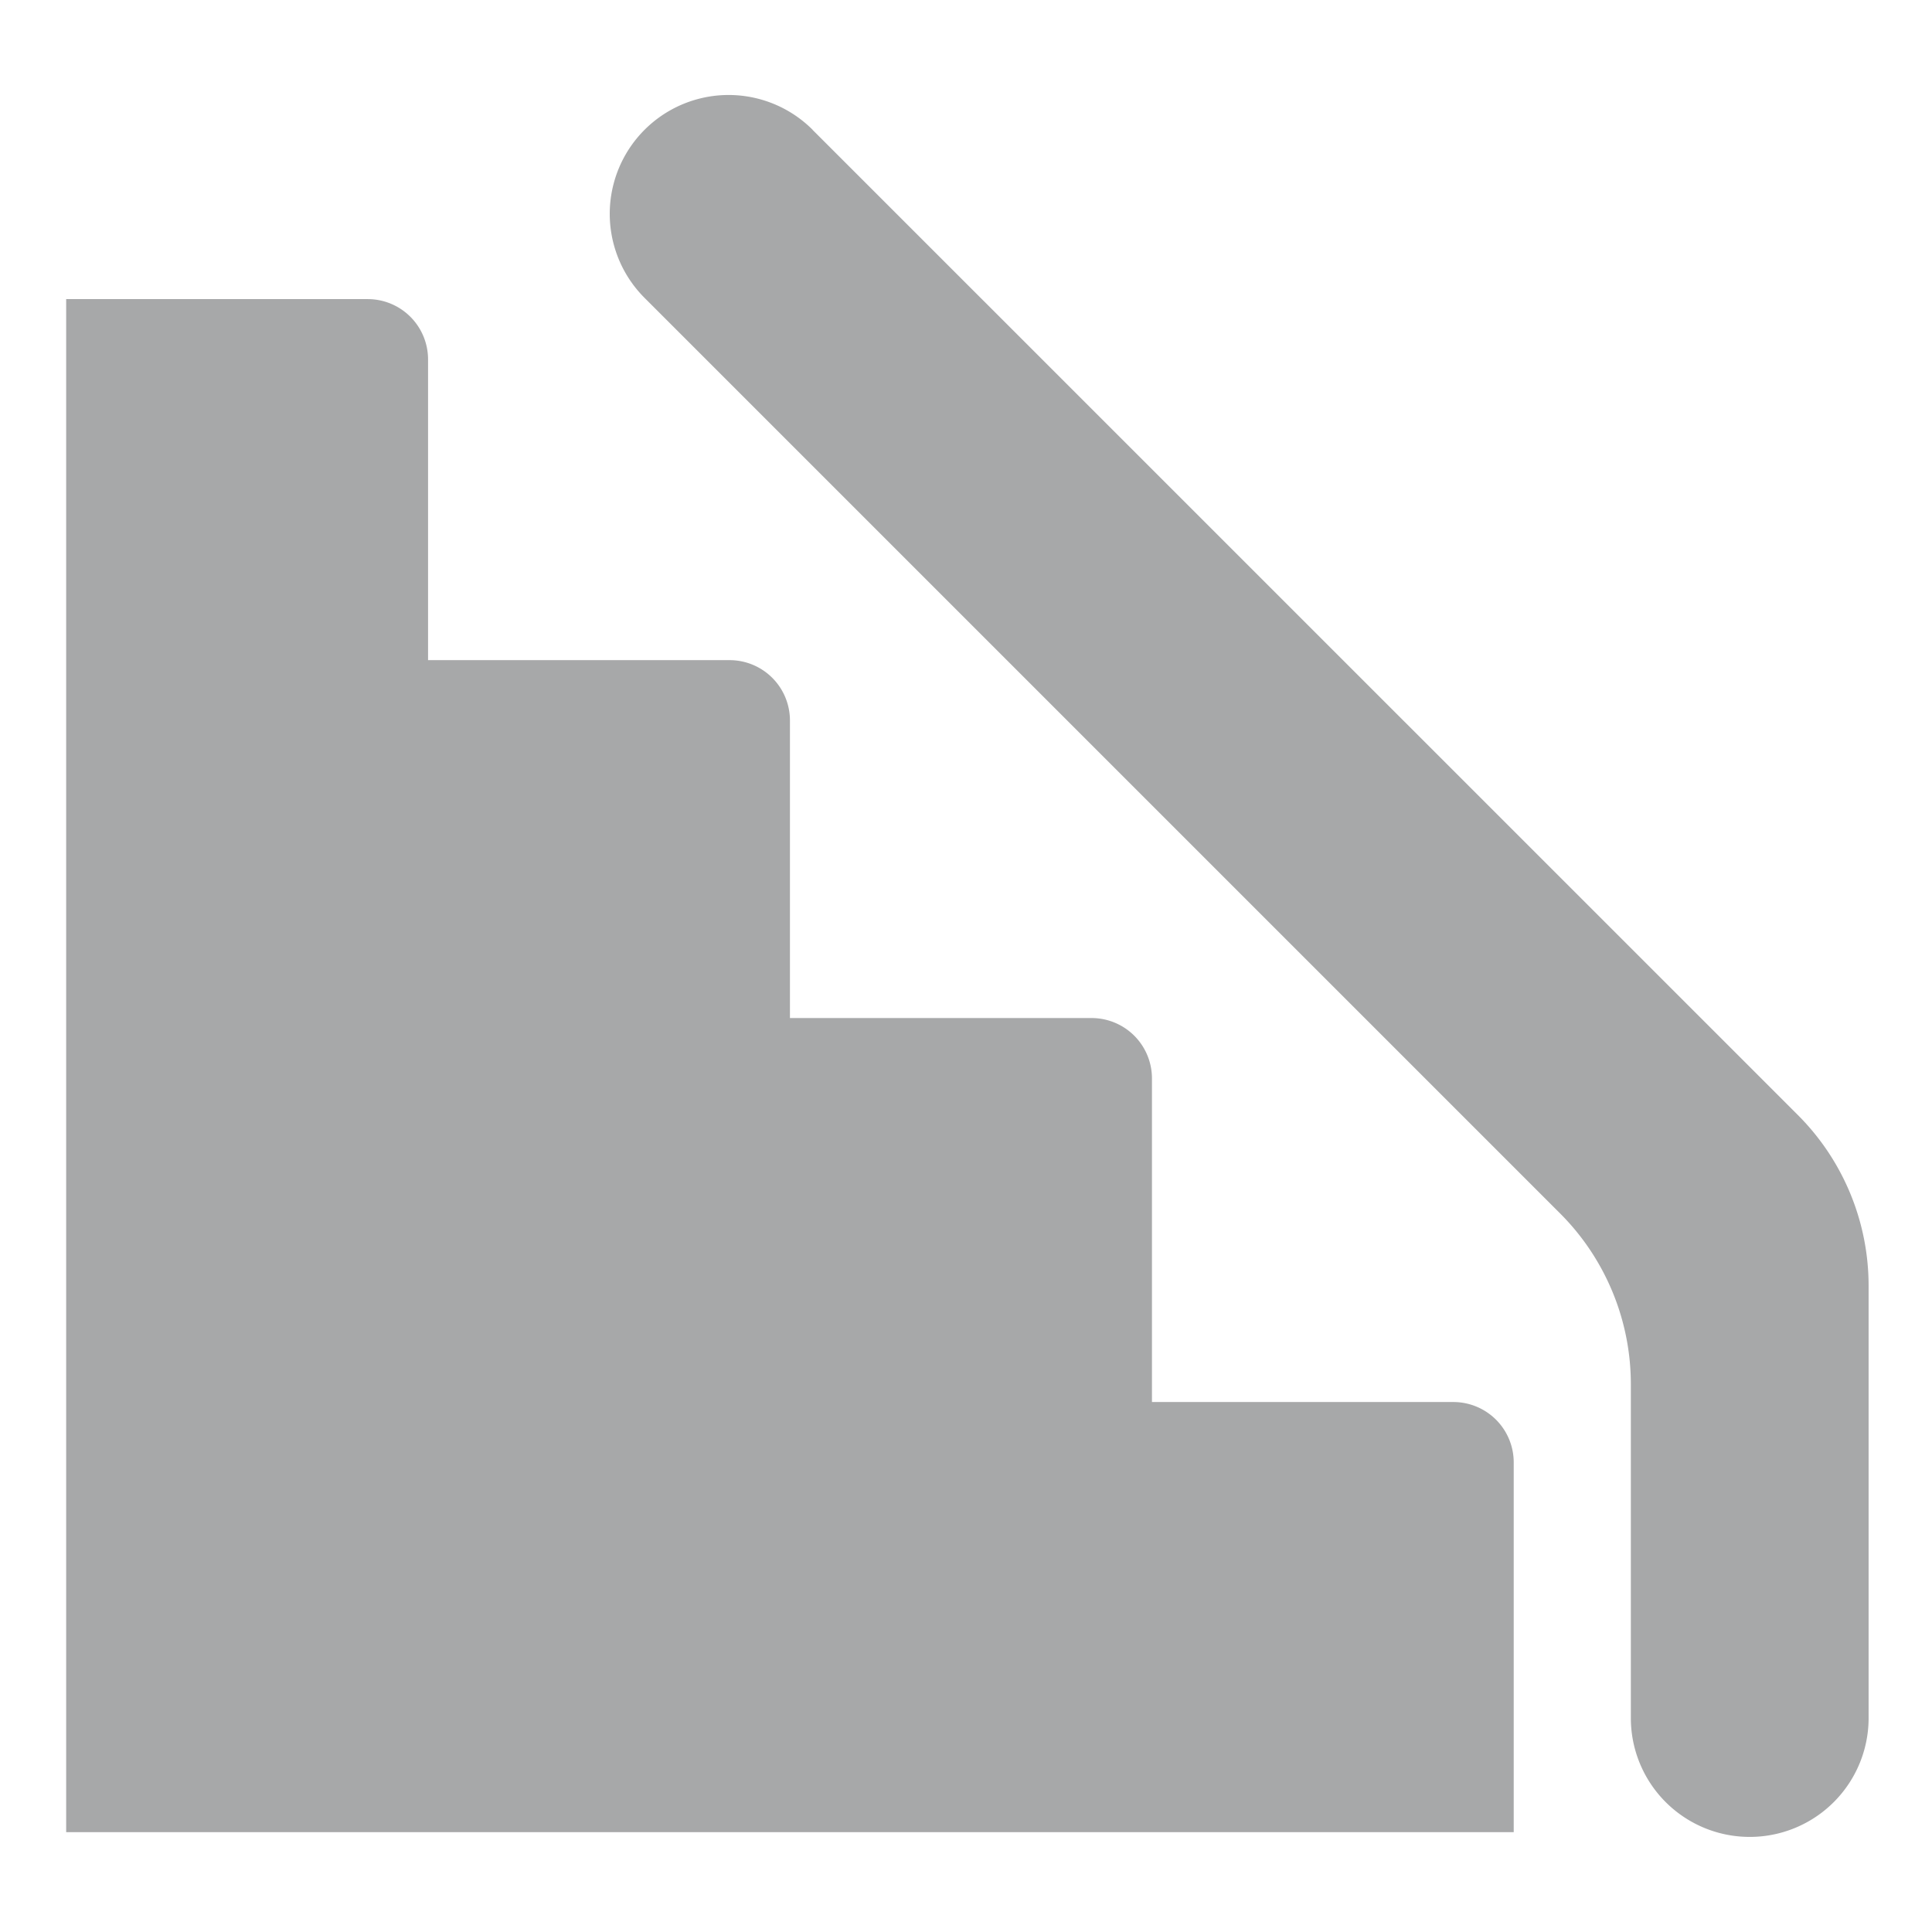
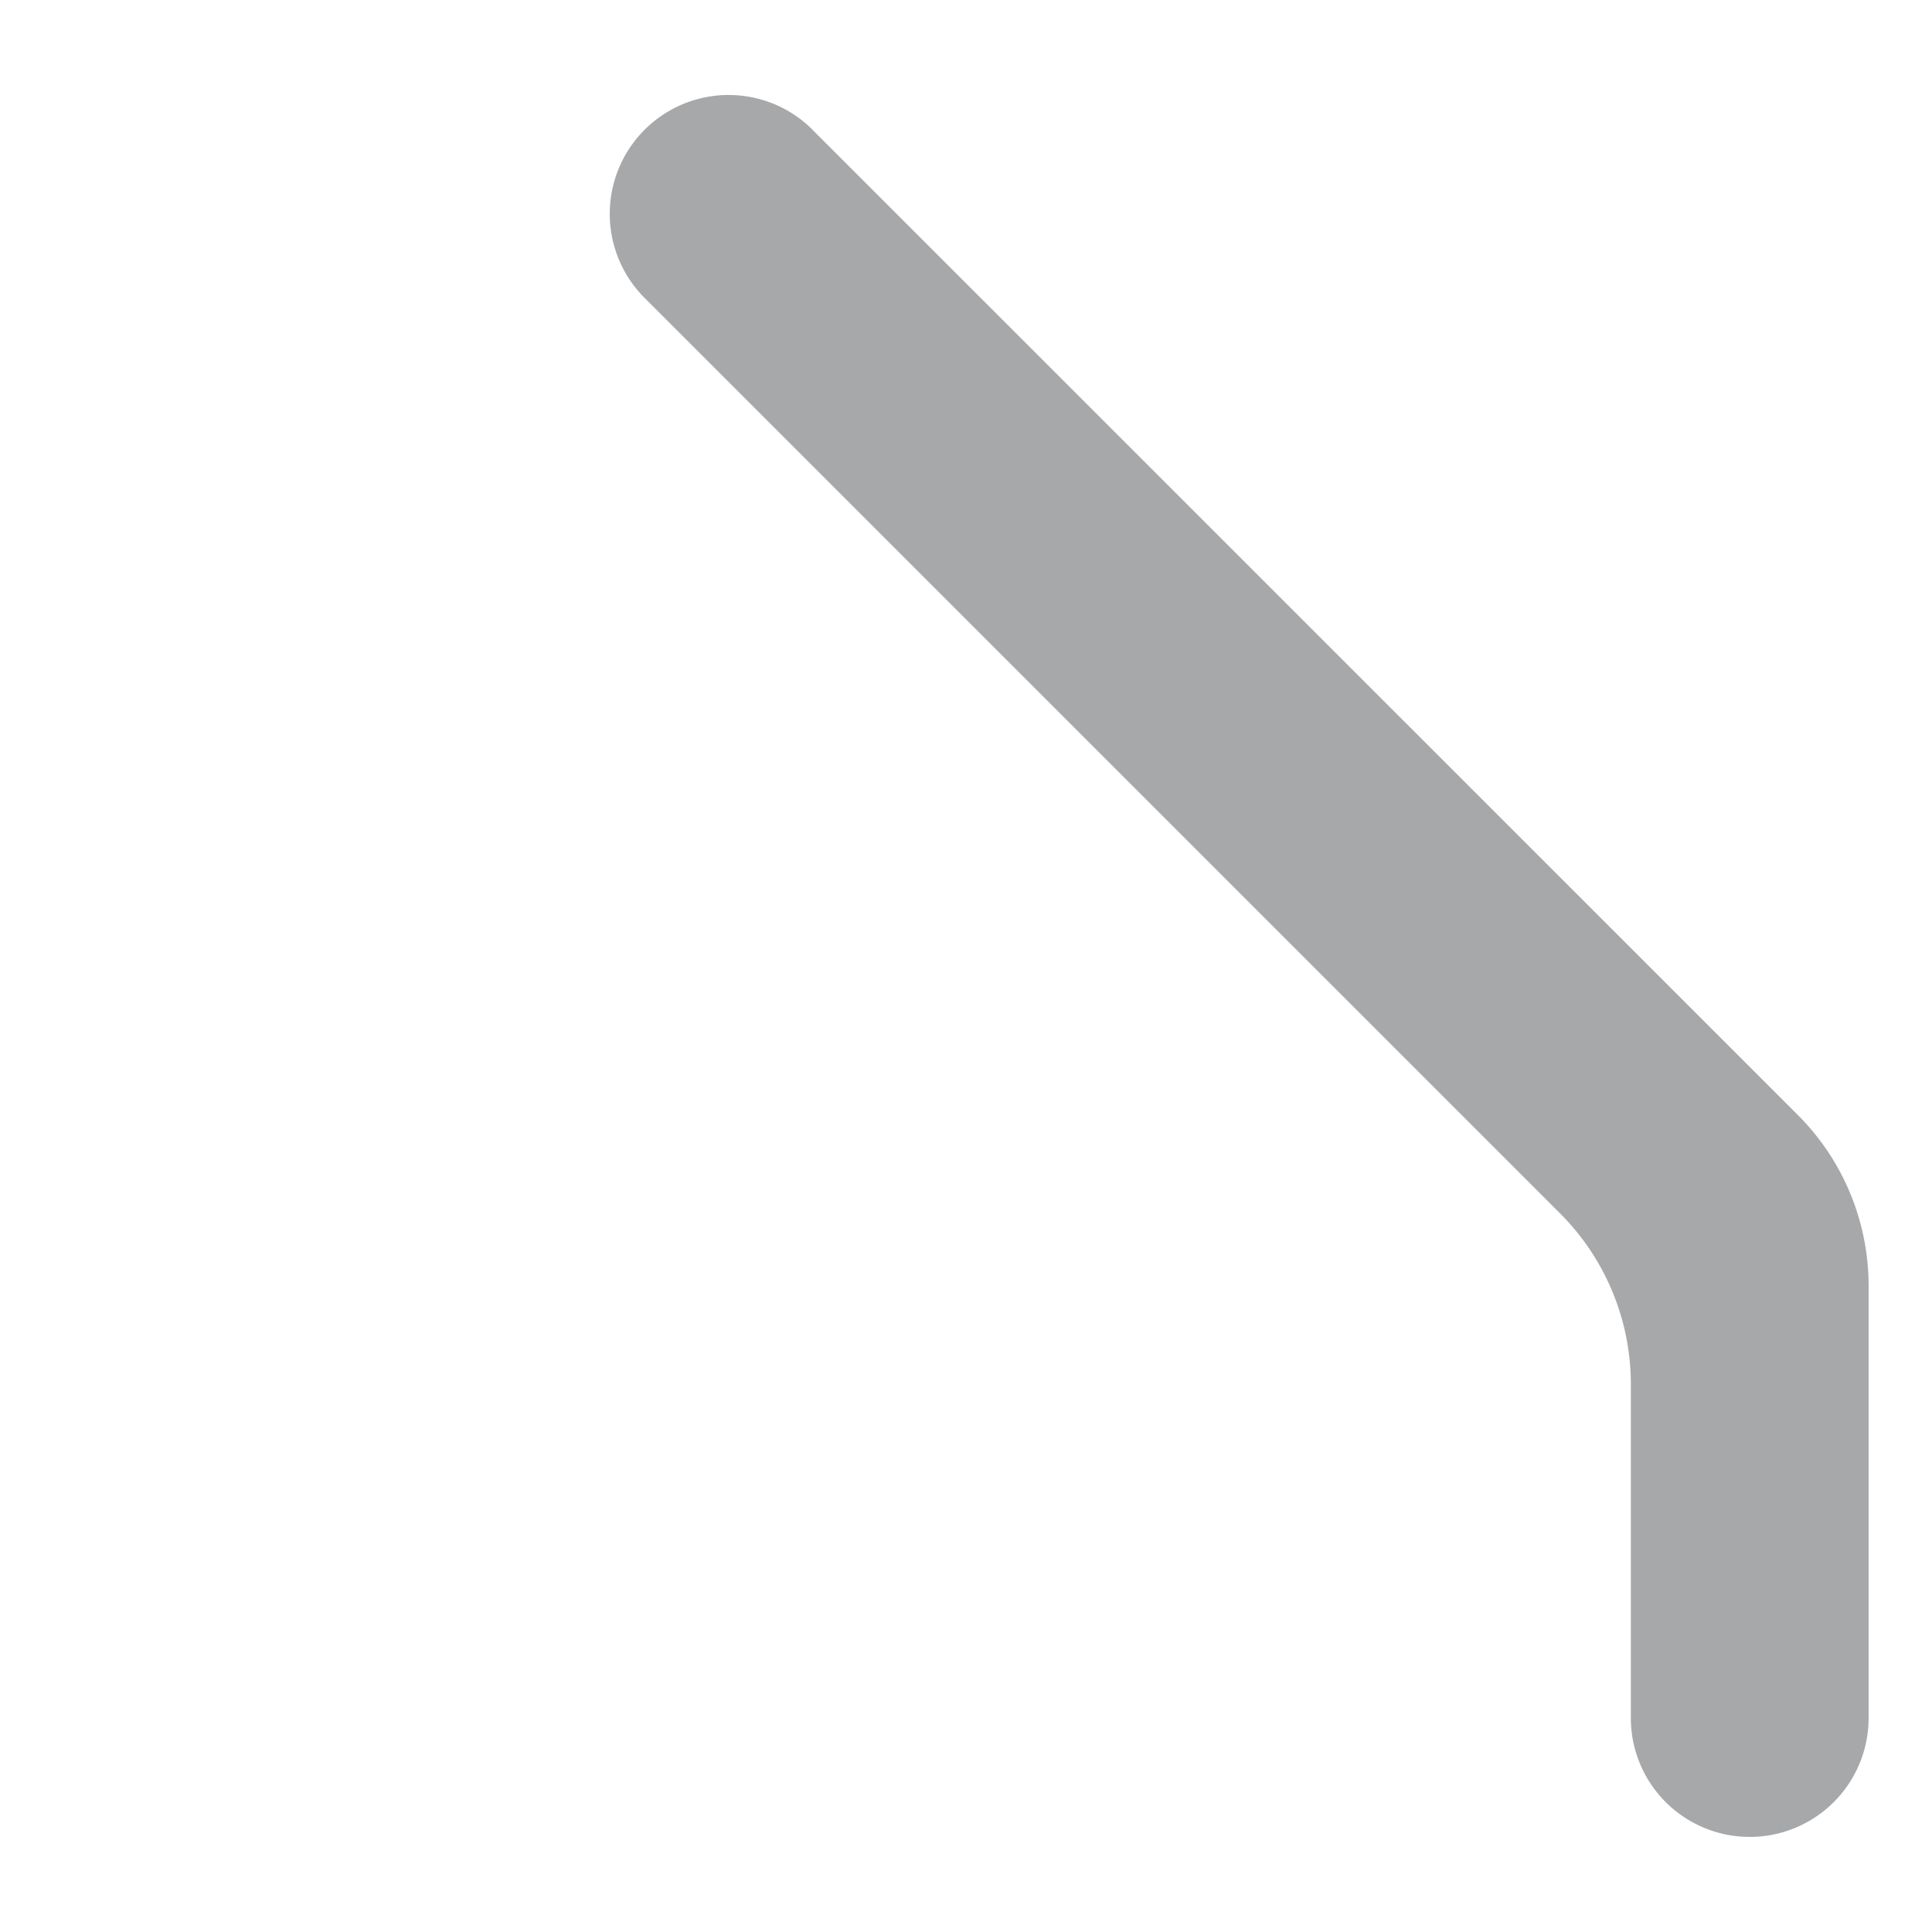
<svg xmlns="http://www.w3.org/2000/svg" width="16" height="16" fill="none">
  <g fill="#A7A8A9" fill-rule="evenodd" clip-path="url(#a)" clip-rule="evenodd">
    <path d="M6.73 1.075a.984.984 0 1 0-1.392 1.392l7.583 7.583a2 2 0 0 1 .585 1.414v2.764a.984.984 0 0 0 1.969 0v-3.58a2 2 0 0 0-.586-1.414l-8.16-8.159z" />
-     <path d="M3.045 2.477a.5.5 0 0 1 .5.5v2.49h2.497a.5.5 0 0 1 .5.5v2.464H9.04a.5.5 0 0 1 .5.5v2.68h2.496a.5.5 0 0 1 .5.5v3.062H.548V2.477h2.497z" />
  </g>
  <defs>
    <clipPath id="a">
      <path fill="#fff" d="M0 0h16v16H0z" />
    </clipPath>
  </defs>
</svg>